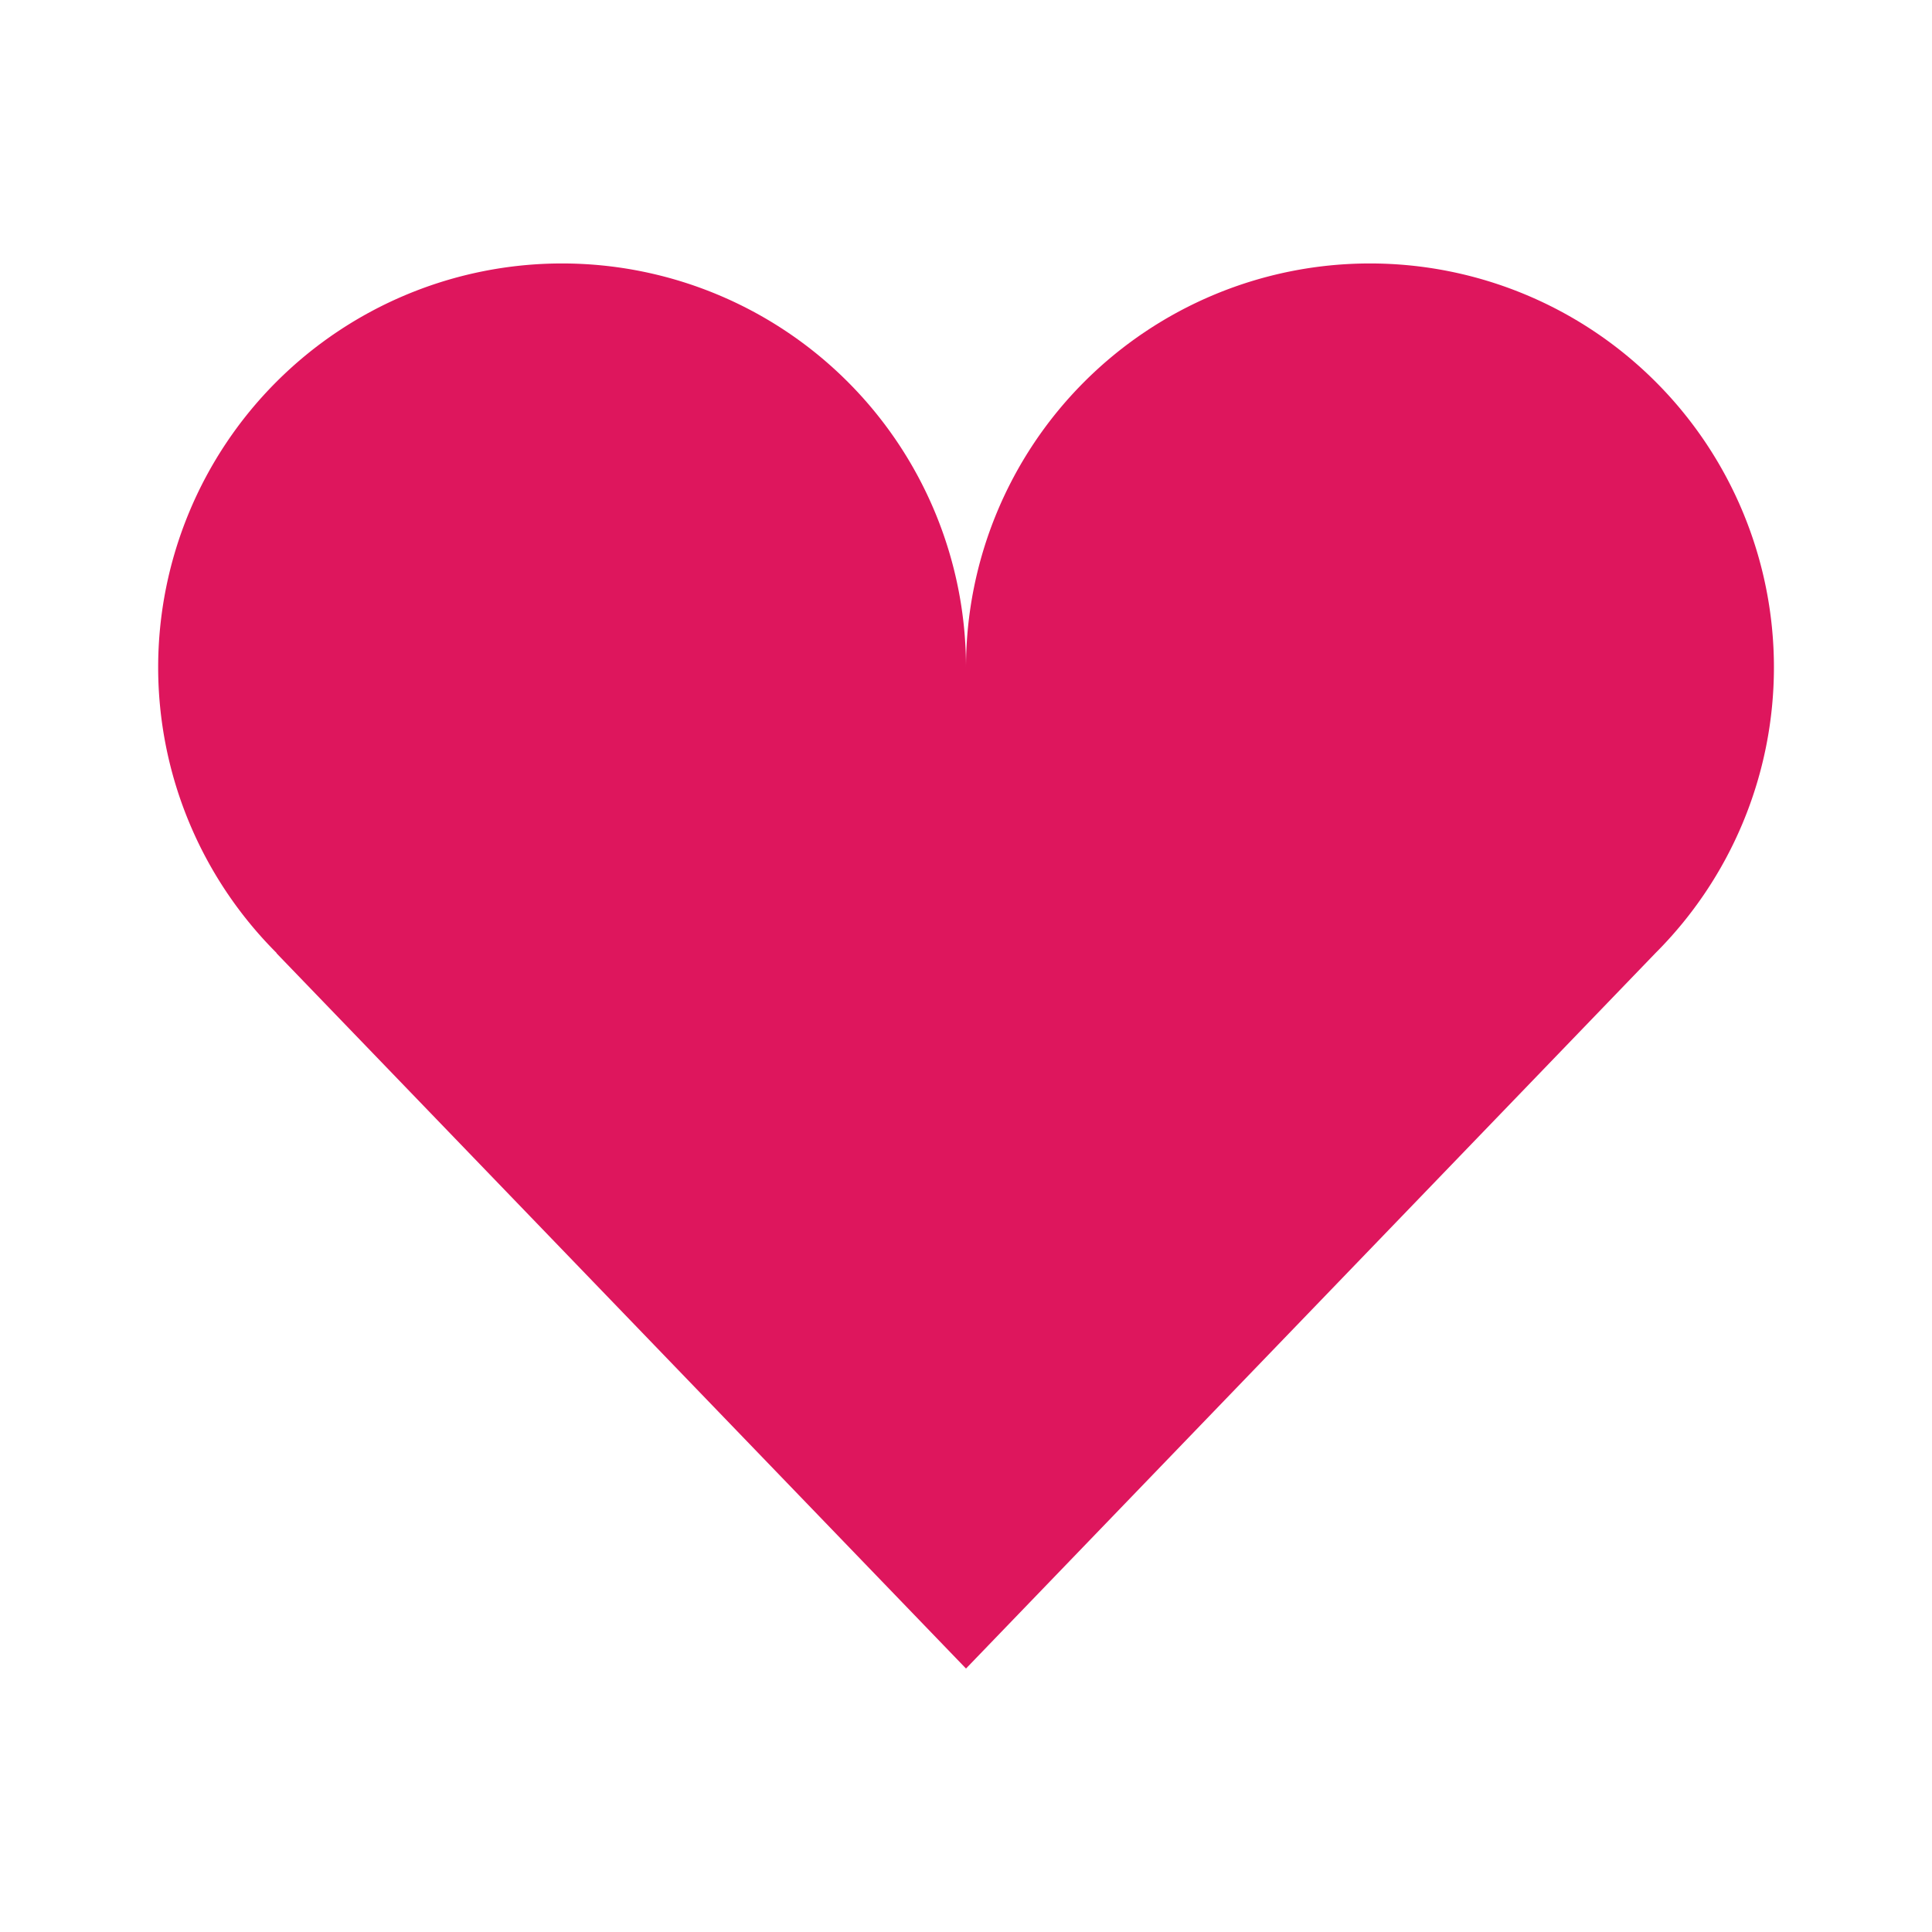
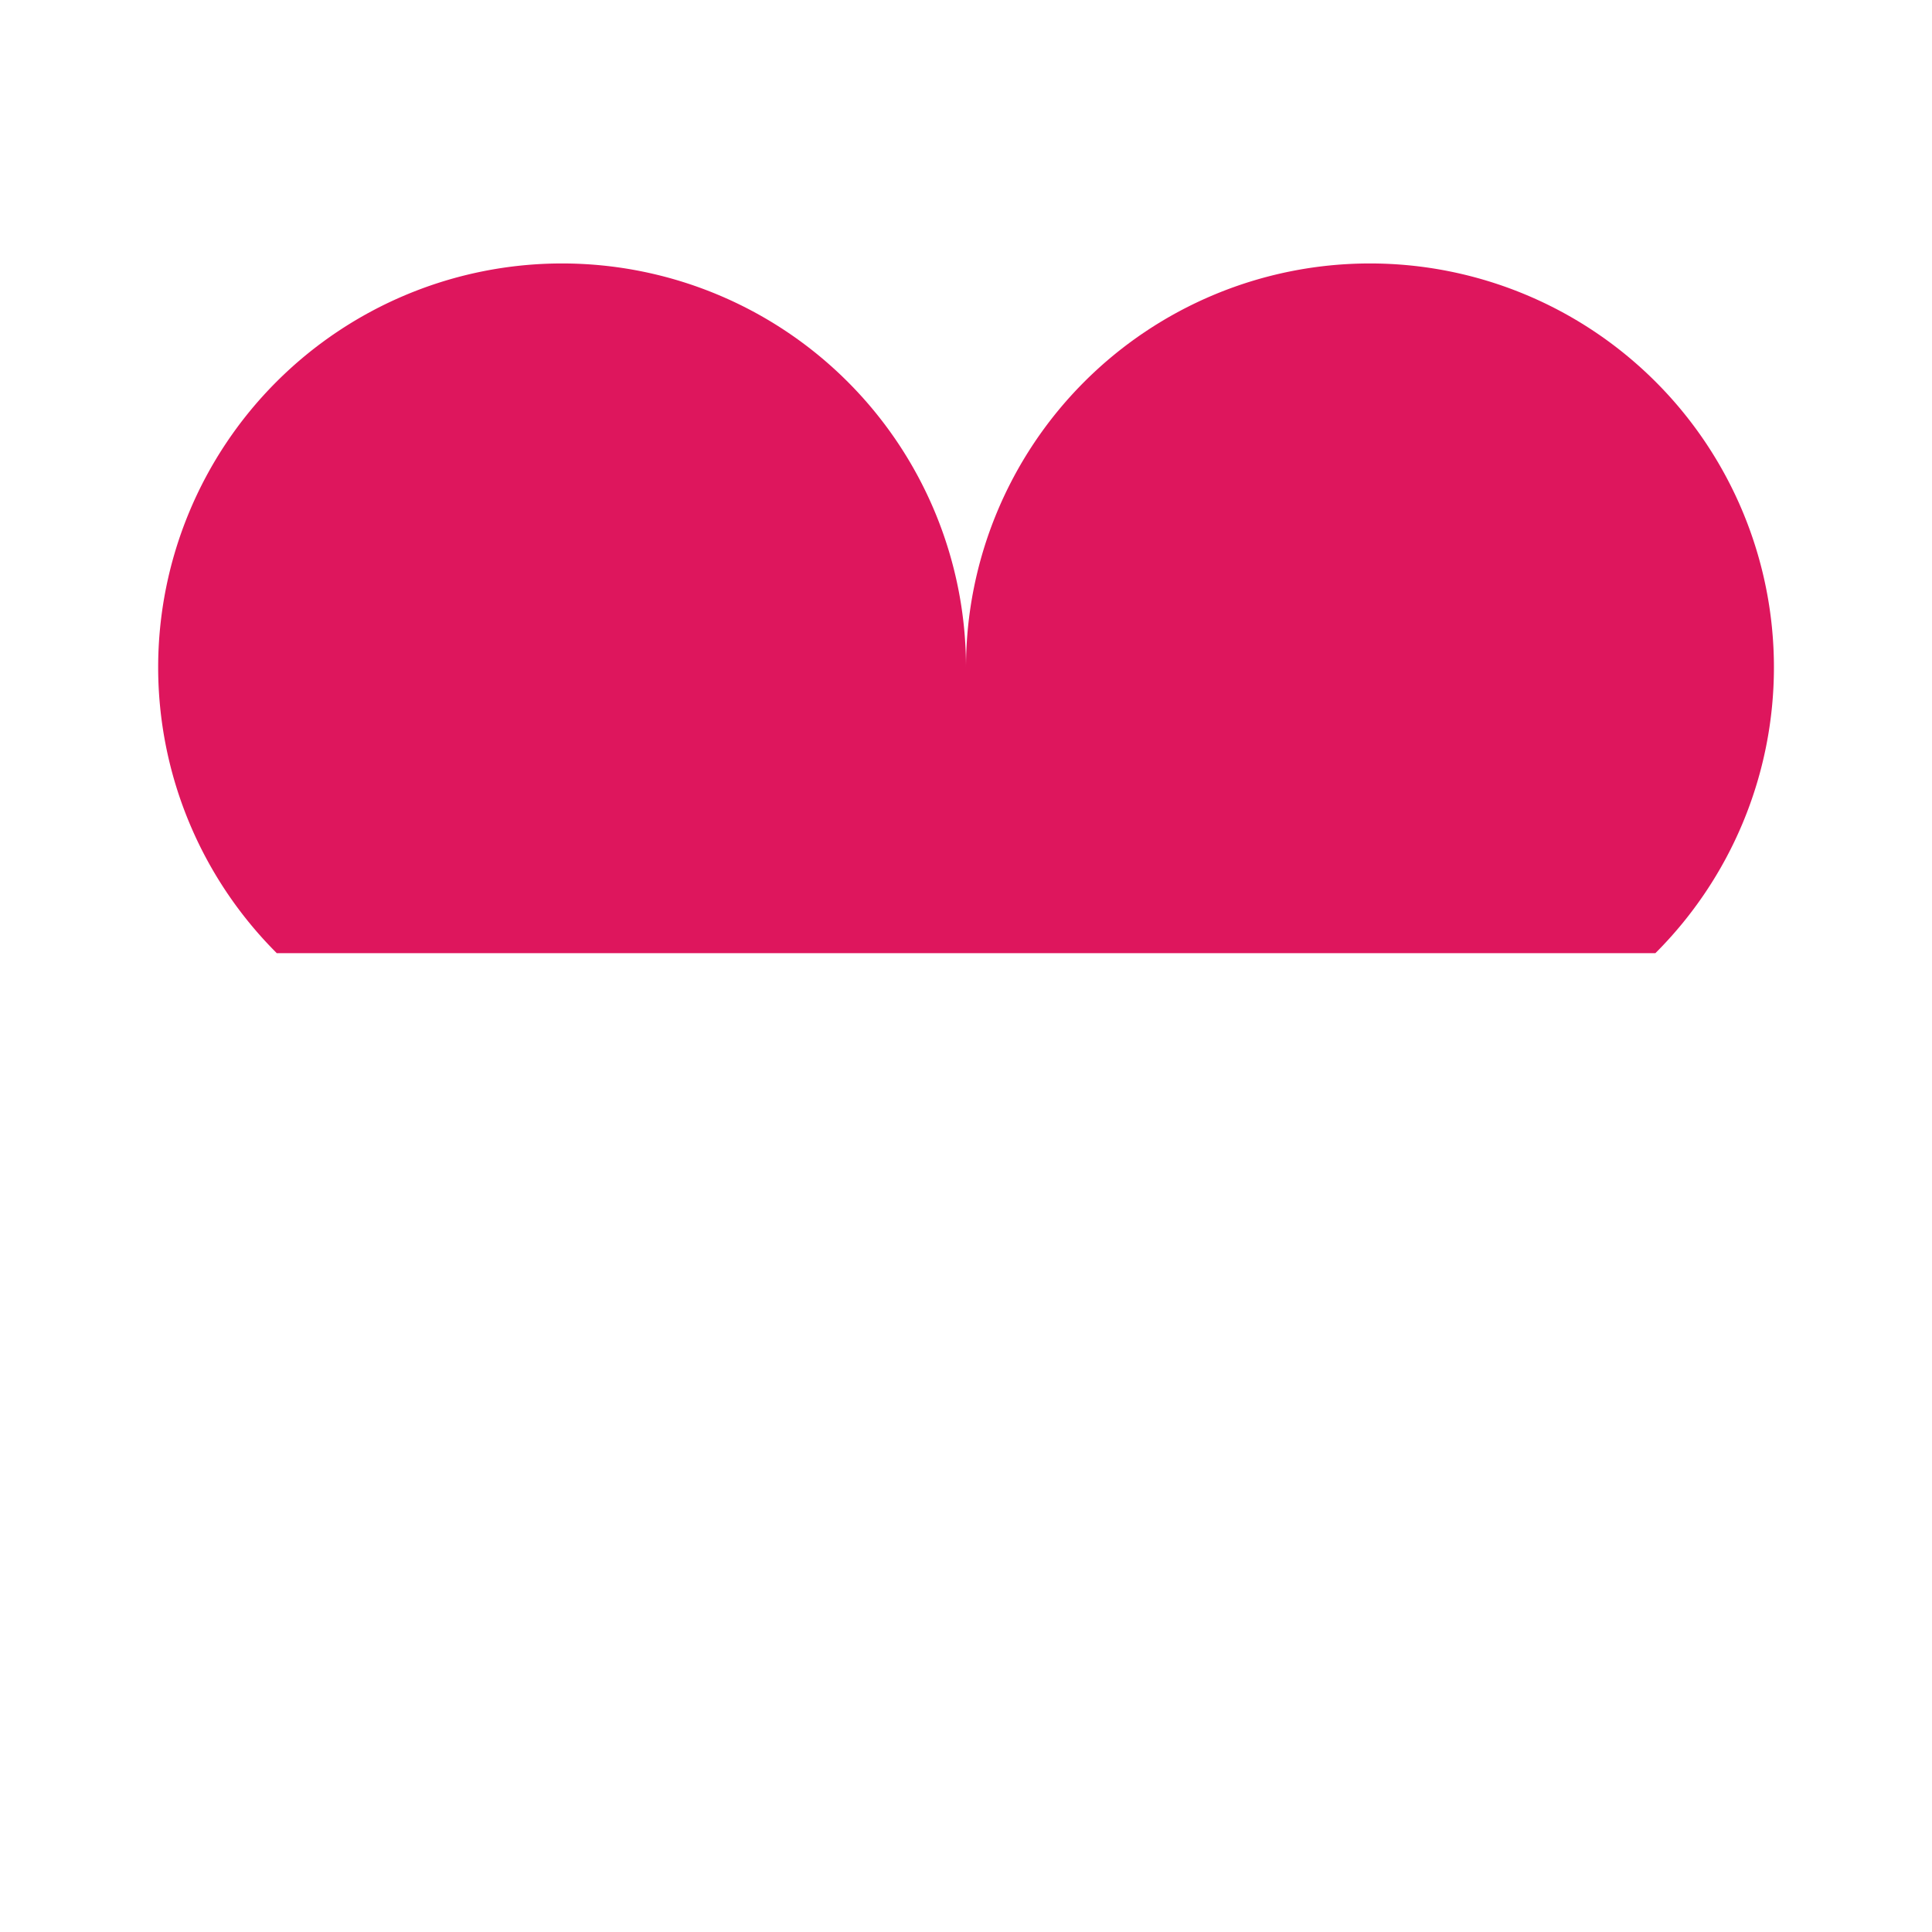
<svg xmlns="http://www.w3.org/2000/svg" viewBox="0 0 22 22">
-   <path d="M 6.4 3 A 4.6 4.6 0 0 0 1.801 7.6 A 4.6 4.6 0 0 0 3.15 10.852 L 3.148 10.854 L 11 19 L 18.85 10.854 A 4.6 4.6 0 0 0 20.2 7.6 A 4.6 4.6 0 0 0 15.6 3 A 4.6 4.6 0 0 0 11 7.6 A 4.6 4.6 0 0 0 6.4 3 z" style="fill:#de165d" />
+   <path d="M 6.4 3 A 4.6 4.6 0 0 0 1.801 7.6 A 4.6 4.6 0 0 0 3.15 10.852 L 3.148 10.854 L 18.85 10.854 A 4.6 4.6 0 0 0 20.2 7.6 A 4.6 4.6 0 0 0 15.6 3 A 4.6 4.6 0 0 0 11 7.6 A 4.6 4.6 0 0 0 6.4 3 z" style="fill:#de165d" />
</svg>